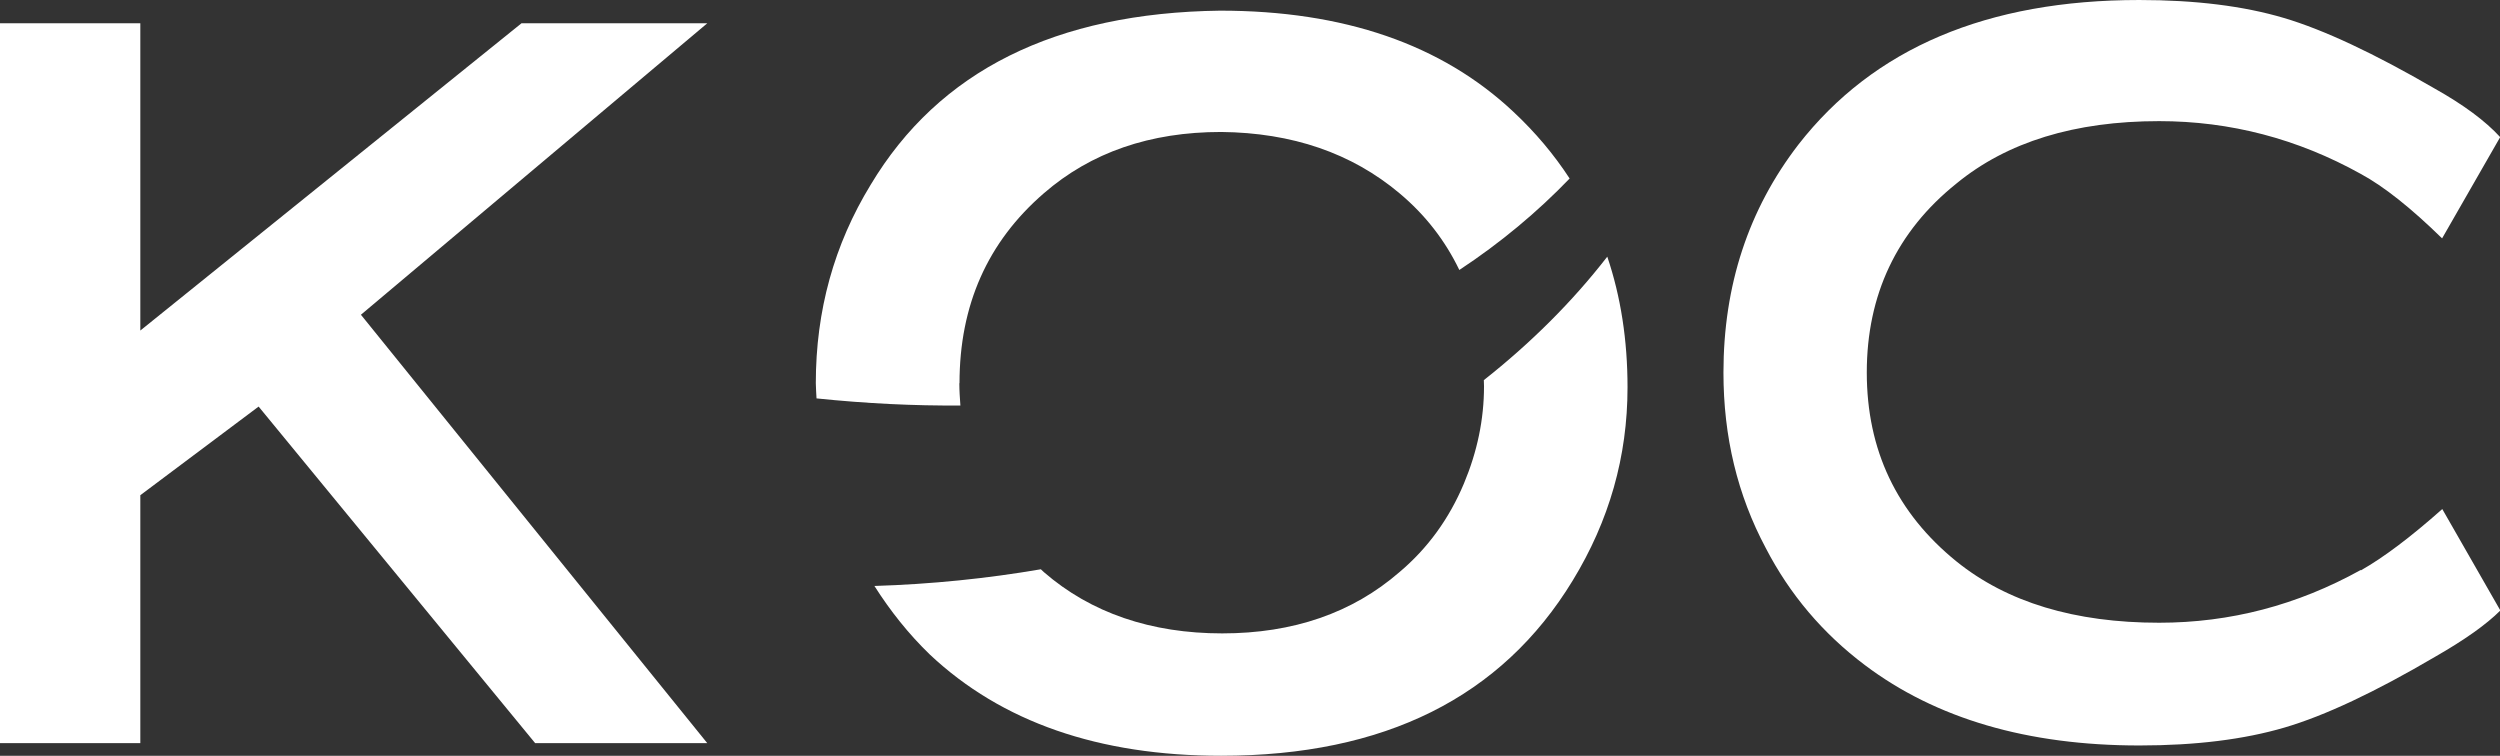
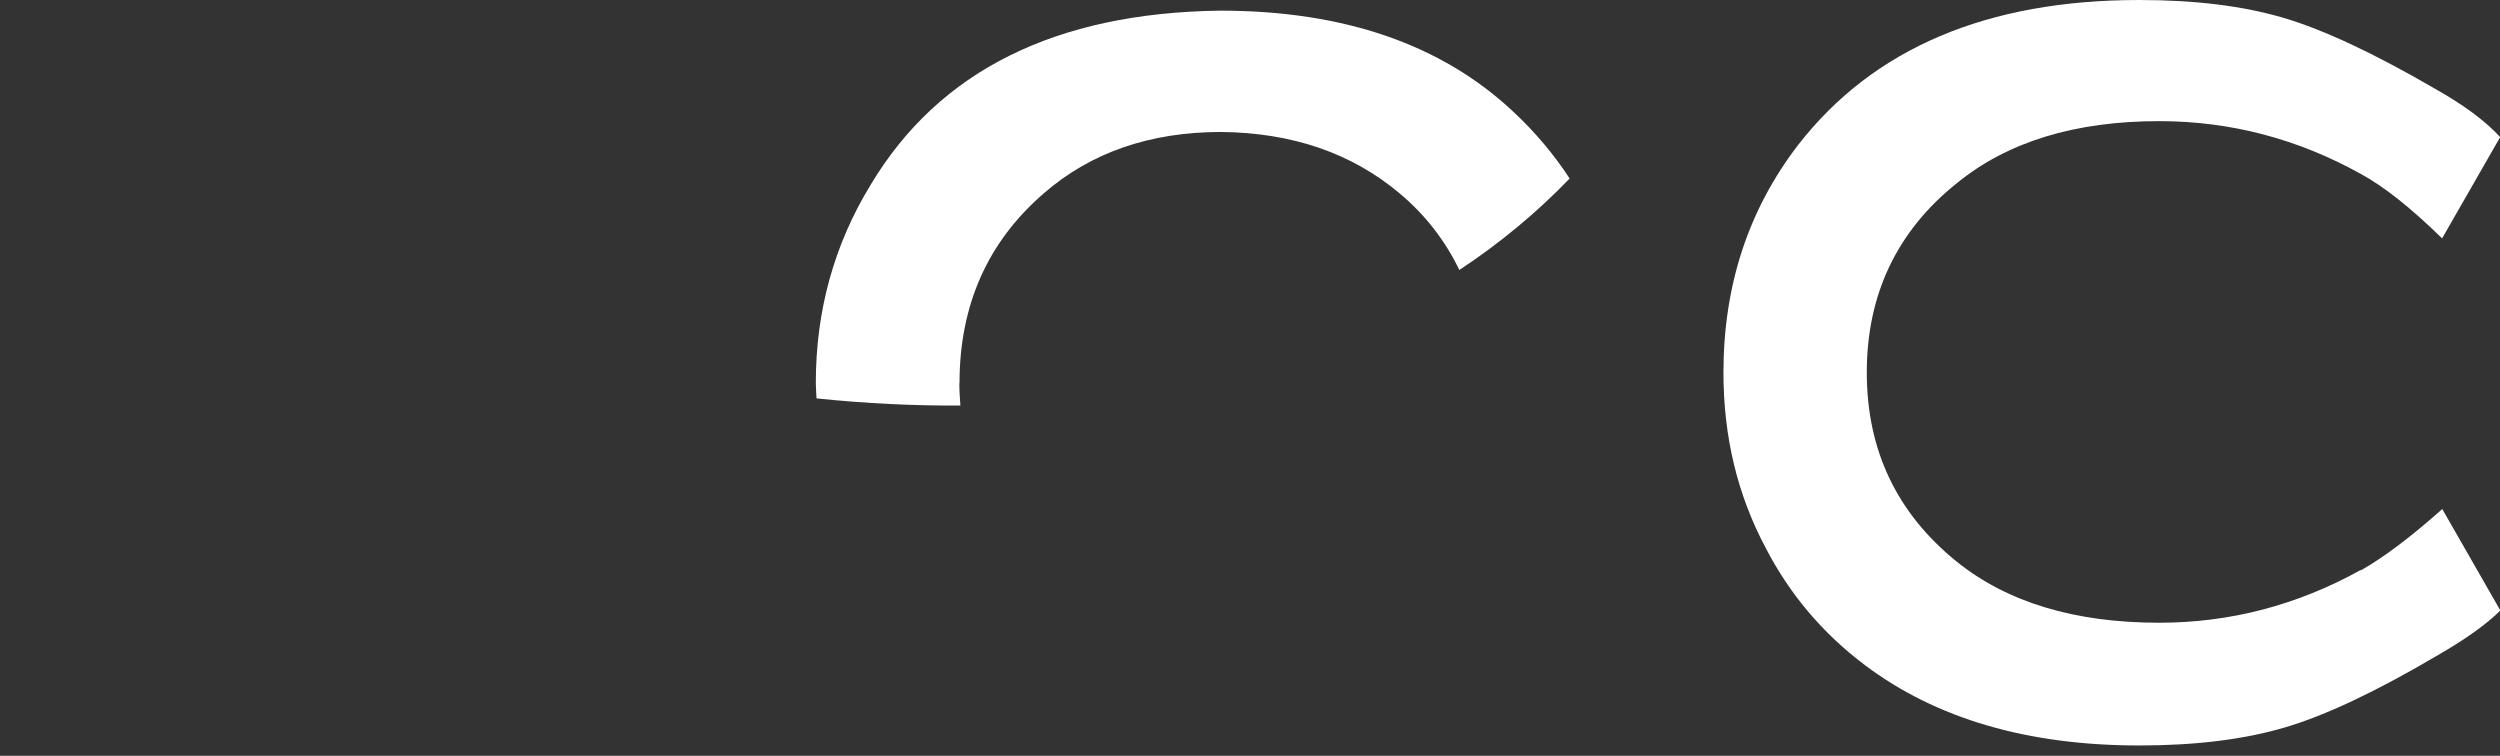
<svg xmlns="http://www.w3.org/2000/svg" id="Vrstva_1" viewBox="0 0 140.75 42.55">
  <rect x="0" y="0" width="140.75" height="42.55" fill="#333333" stroke="none" />
  <defs>
    <style>.cls-1{fill:#fff;}</style>
  </defs>
-   <polygon class="cls-1" points="20.32 17.72 39.82 1.31 29.36 1.31 7.9 18.61 7.9 1.31 0 1.31 0 41.84 7.9 41.84 7.9 27.88 14.56 22.89 30.13 41.84 39.82 41.84 20.32 17.72" />
  <path class="cls-1" d="M54.02,21.58c0-4.4,1.58-7.96,4.75-10.7,2.65-2.3,5.98-3.45,9.98-3.45,4,.04,7.35,1.19,10.04,3.45,1.47,1.23,2.58,2.68,3.37,4.32,2.32-1.53,4.39-3.26,6.21-5.15-.88-1.35-1.93-2.6-3.16-3.75-4.04-3.8-9.55-5.7-16.52-5.7-9.27.12-15.83,3.39-19.67,9.8-2.06,3.37-3.09,7.09-3.09,11.17,0,.29.03.57.04.86,2.8.29,5.5.42,8.1.4-.03-.42-.06-.83-.06-1.26" />
-   <path class="cls-1" d="M83.54,21.41c0,.12.01.22.01.34,0,1.86-.38,3.68-1.13,5.47-.83,1.98-2.04,3.65-3.63,4.99-2.65,2.3-5.98,3.45-9.98,3.45s-7.39-1.15-10.04-3.45c-.06-.05-.11-.11-.17-.16-3.03.52-6.16.84-9.37.94.89,1.4,1.92,2.7,3.12,3.86,4.04,3.8,9.51,5.7,16.4,5.7,9.19,0,15.79-3.29,19.79-9.86,2.06-3.37,3.09-6.99,3.09-10.88,0-2.66-.38-5.11-1.14-7.36-1.96,2.53-4.3,4.86-6.96,6.96" />
  <path class="cls-1" d="M132.91,32.09c-3.57,1.98-7.35,2.97-11.35,2.97-4.75,0-8.56-1.15-11.41-3.45-3.37-2.73-5.05-6.28-5.05-10.64s1.68-7.94,5.05-10.64c2.85-2.34,6.66-3.51,11.41-3.51,4,0,7.79.99,11.35,2.97,1.31.71,2.83,1.92,4.58,3.63l3.27-5.7c-.83-.91-2.06-1.82-3.68-2.73-3.41-1.98-6.24-3.31-8.5-3.98-2.26-.67-4.97-1.01-8.14-1.01-8.56,0-14.96,2.71-19.19,8.14-2.81,3.65-4.22,7.92-4.22,12.84,0,3.61.79,6.89,2.38,9.87,1.35,2.61,3.21,4.81,5.59,6.6,4,3.01,9.15,4.52,15.45,4.52,3.17,0,5.89-.34,8.17-1.01,2.28-.67,5.1-2,8.47-3.98,1.66-.95,2.89-1.82,3.68-2.61l-3.27-5.71c-1.78,1.58-3.31,2.73-4.58,3.45" />
</svg>